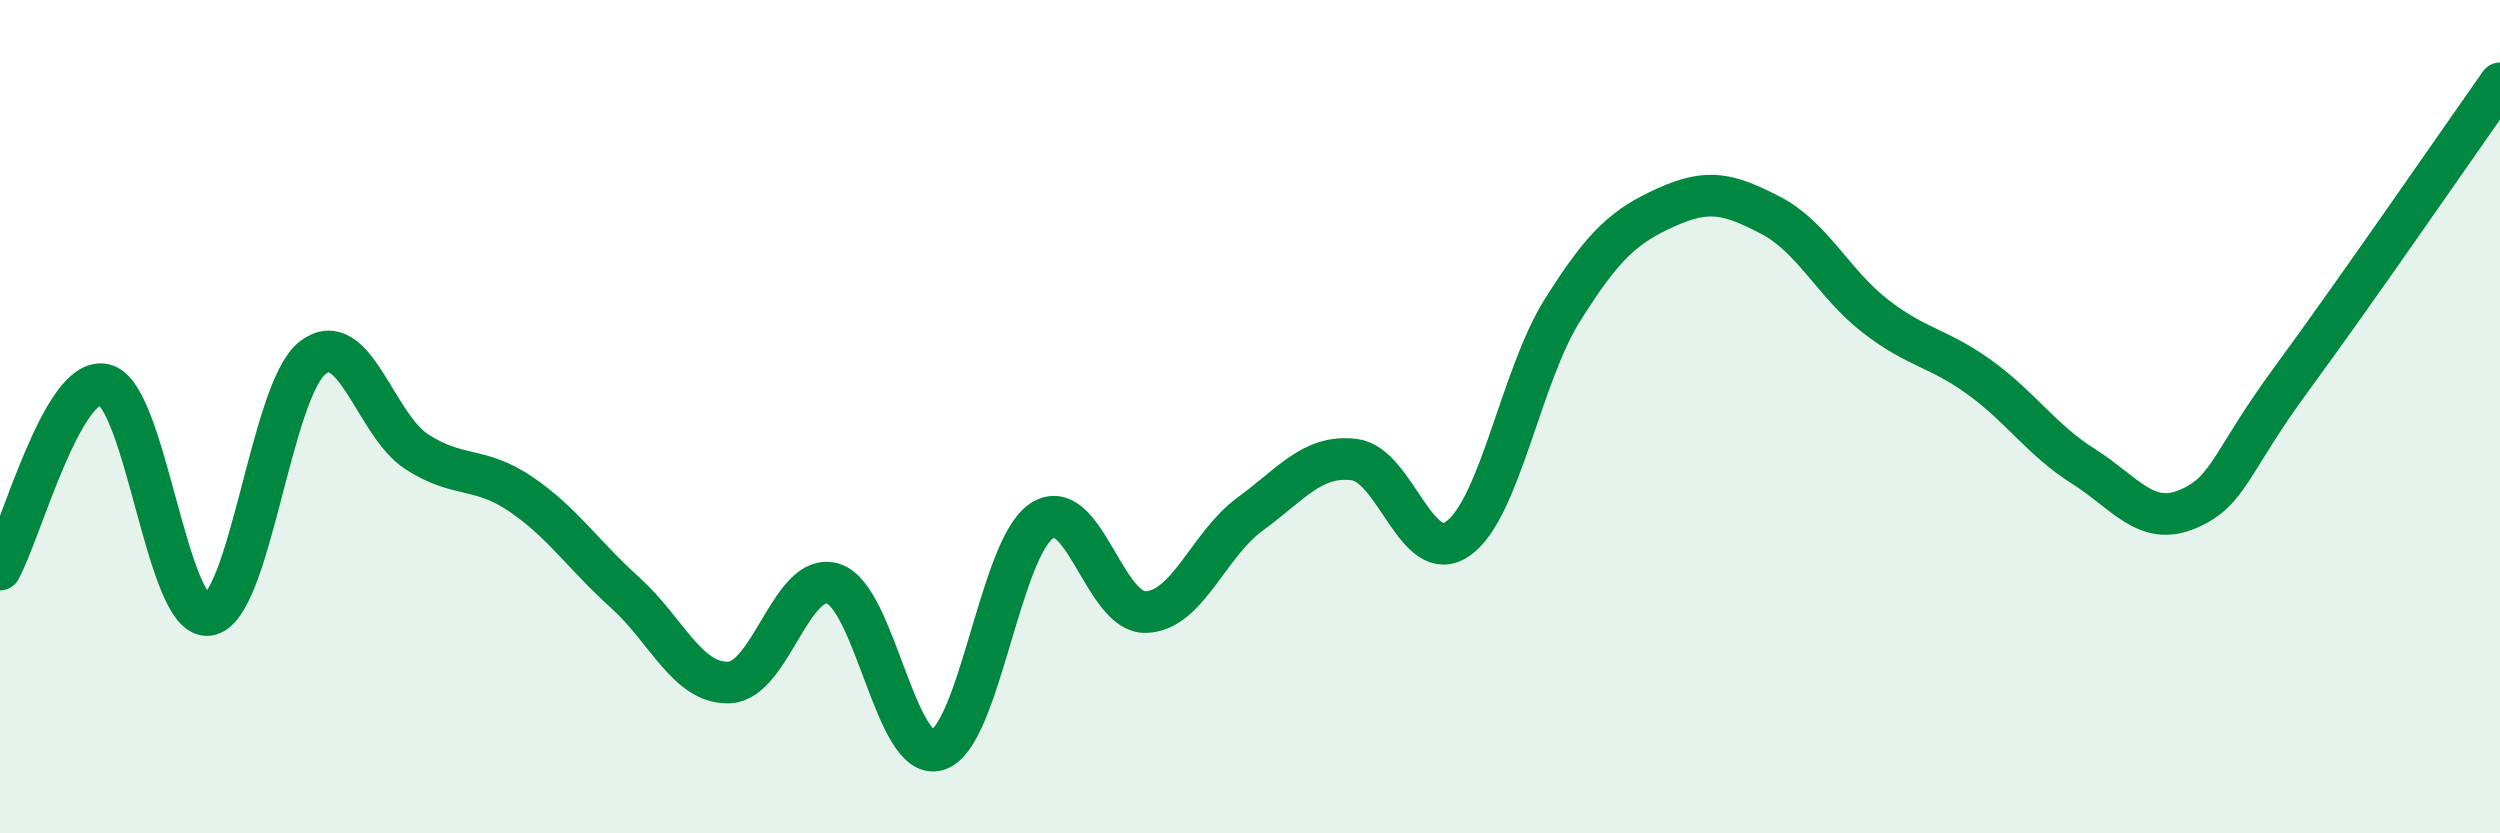
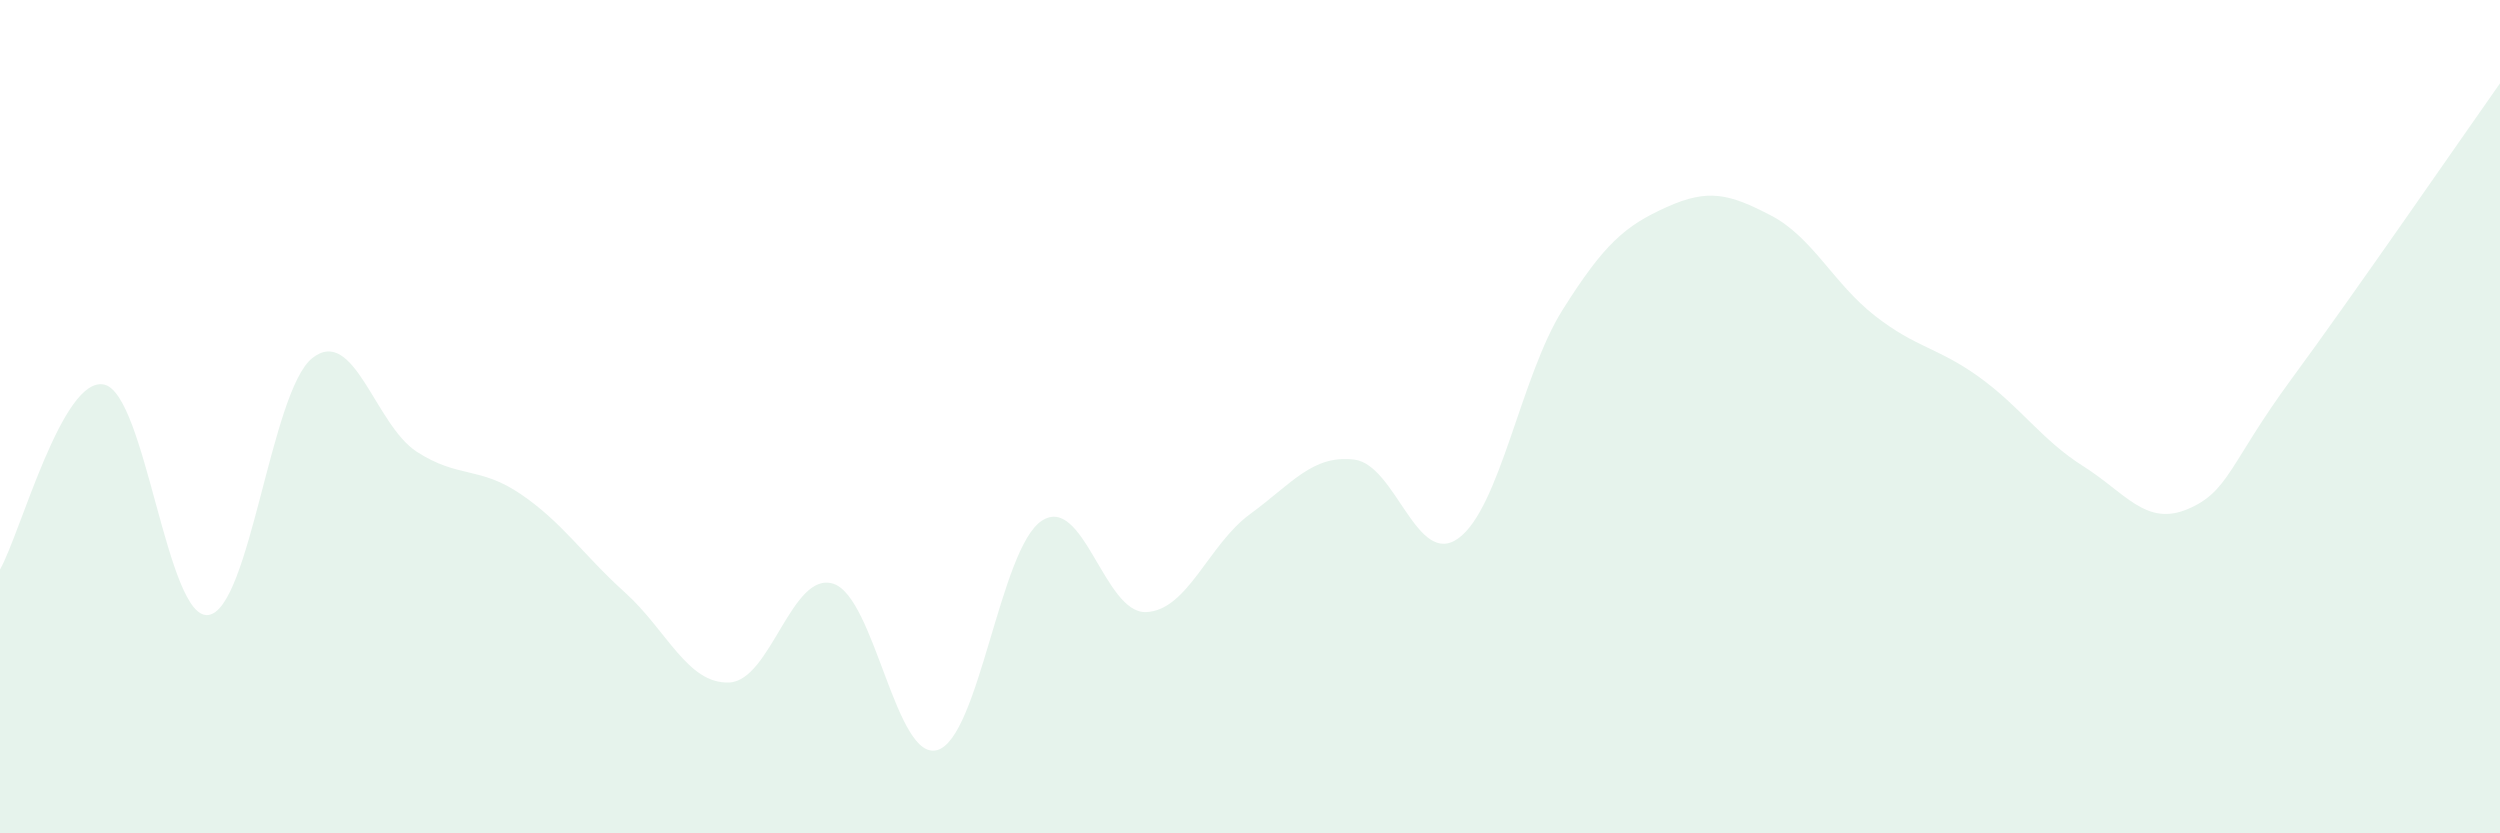
<svg xmlns="http://www.w3.org/2000/svg" width="60" height="20" viewBox="0 0 60 20">
  <path d="M 0,13.67 C 0.5,12.78 1.5,9.01 2.5,9.23 C 3.5,9.45 4,14.89 5,14.76 C 6,14.63 6.5,9.37 7.5,8.59 C 8.5,7.81 9,10.19 10,10.84 C 11,11.49 11.5,11.18 12.5,11.86 C 13.5,12.54 14,13.32 15,14.22 C 16,15.12 16.5,16.42 17.5,16.38 C 18.5,16.34 19,13.69 20,14.01 C 21,14.33 21.5,18.3 22.5,18 C 23.5,17.7 24,13.16 25,12.5 C 26,11.84 26.5,14.72 27.5,14.69 C 28.5,14.66 29,13.07 30,12.34 C 31,11.61 31.5,10.91 32.5,11.03 C 33.5,11.15 34,13.64 35,12.92 C 36,12.2 36.5,9.03 37.5,7.44 C 38.5,5.85 39,5.42 40,4.97 C 41,4.52 41.5,4.65 42.5,5.17 C 43.5,5.69 44,6.8 45,7.58 C 46,8.36 46.5,8.33 47.5,9.05 C 48.5,9.77 49,10.56 50,11.19 C 51,11.82 51.5,12.64 52.5,12.22 C 53.5,11.8 53.5,11.13 55,9.09 C 56.5,7.05 59,3.42 60,2L60 20L0 20Z" fill="#008740" opacity="0.1" stroke-linecap="round" stroke-linejoin="round" />
-   <path d="M 0,13.67 C 0.5,12.78 1.5,9.01 2.5,9.23 C 3.5,9.45 4,14.89 5,14.76 C 6,14.63 6.5,9.37 7.5,8.59 C 8.5,7.81 9,10.19 10,10.84 C 11,11.49 11.5,11.18 12.5,11.86 C 13.5,12.54 14,13.32 15,14.22 C 16,15.12 16.5,16.42 17.5,16.38 C 18.5,16.34 19,13.69 20,14.01 C 21,14.33 21.5,18.3 22.5,18 C 23.5,17.7 24,13.16 25,12.5 C 26,11.84 26.5,14.72 27.5,14.69 C 28.5,14.66 29,13.07 30,12.34 C 31,11.61 31.5,10.91 32.5,11.03 C 33.5,11.15 34,13.64 35,12.92 C 36,12.2 36.5,9.03 37.5,7.44 C 38.5,5.85 39,5.42 40,4.97 C 41,4.52 41.5,4.65 42.5,5.17 C 43.5,5.69 44,6.8 45,7.58 C 46,8.36 46.5,8.33 47.5,9.05 C 48.5,9.77 49,10.56 50,11.19 C 51,11.82 51.5,12.64 52.5,12.22 C 53.5,11.8 53.5,11.13 55,9.09 C 56.5,7.05 59,3.42 60,2" stroke="#008740" stroke-width="1" fill="none" stroke-linecap="round" stroke-linejoin="round" />
</svg>